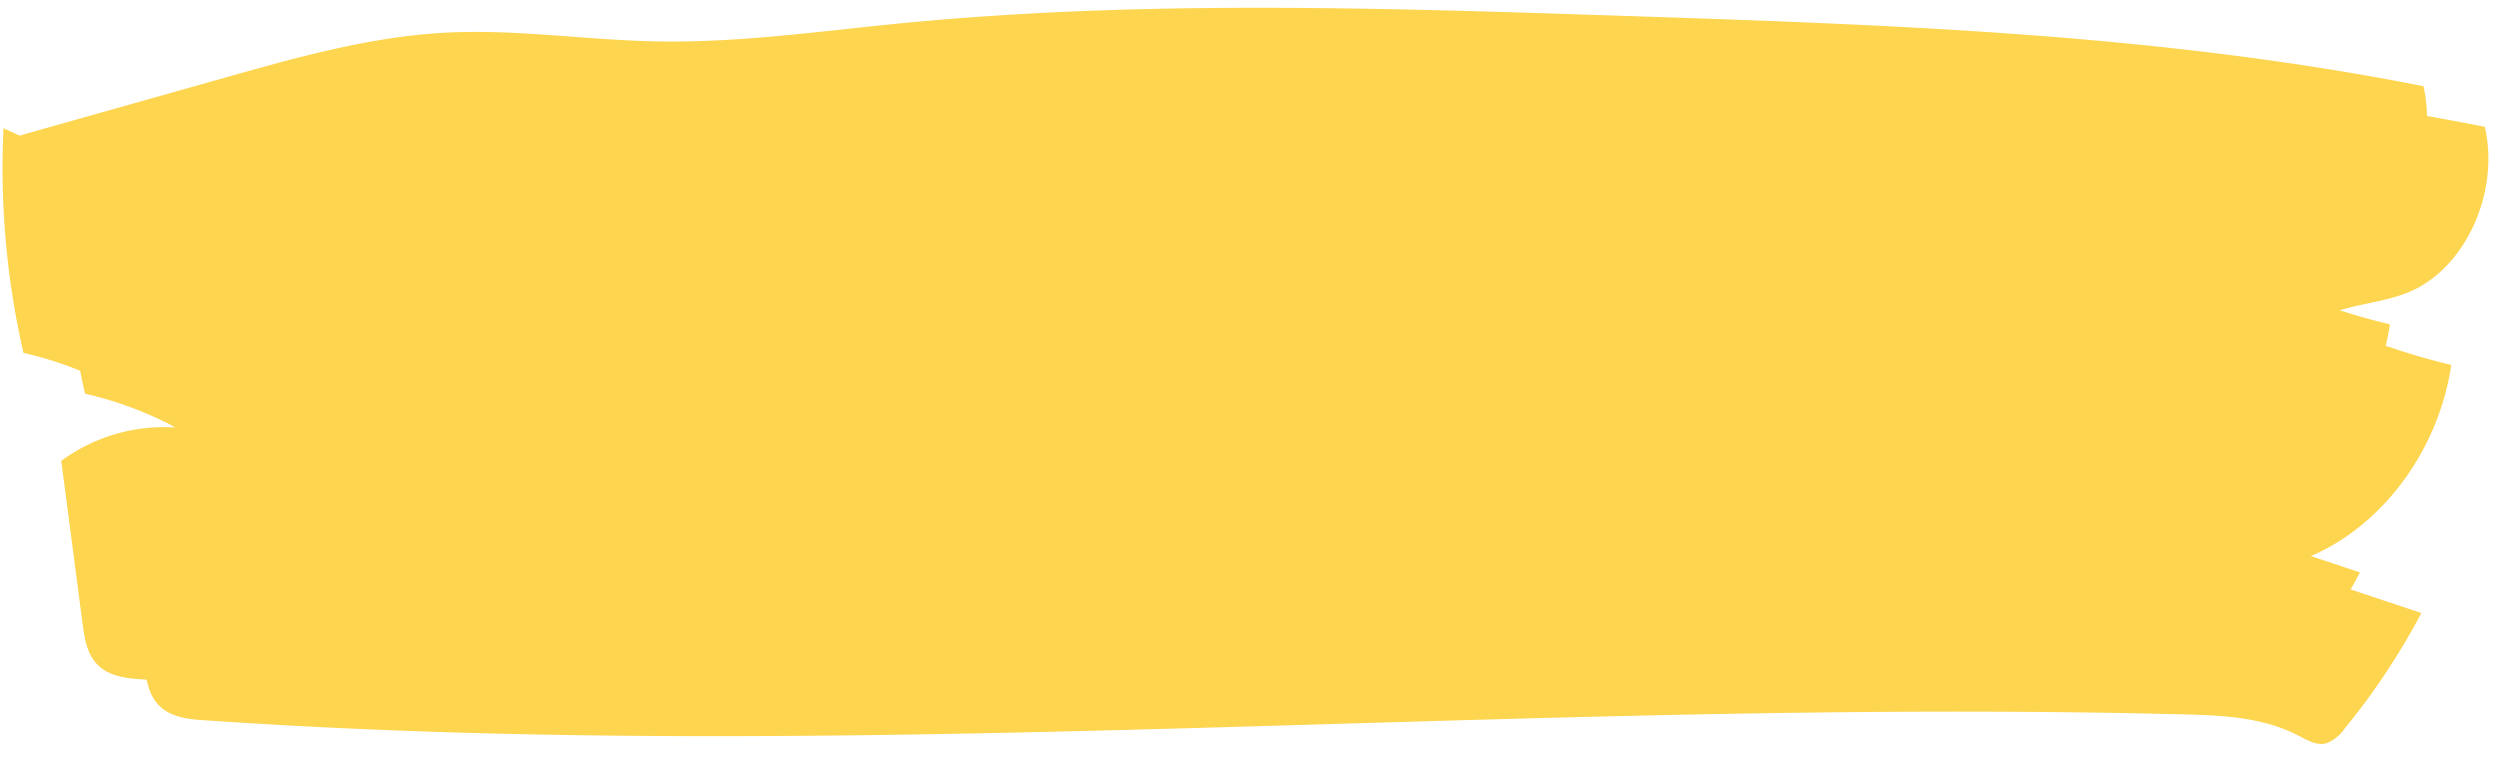
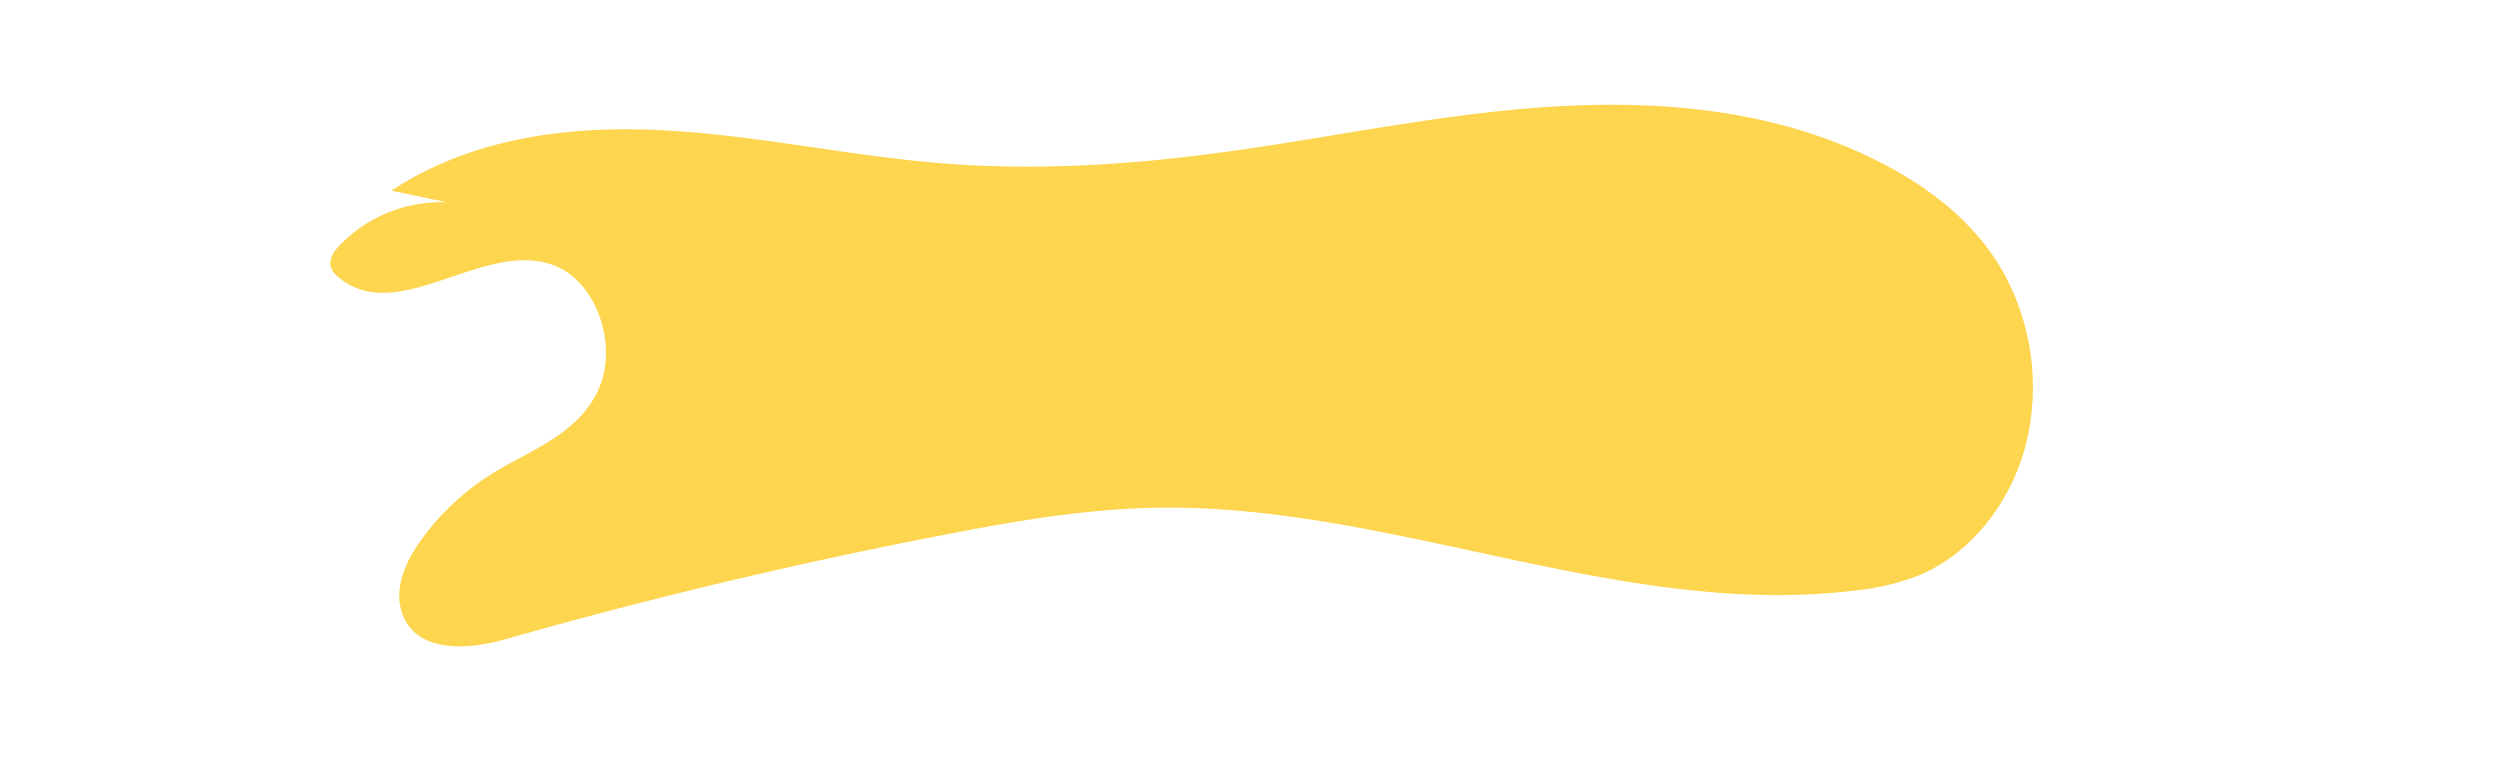
<svg xmlns="http://www.w3.org/2000/svg" data-name="Layer 1" fill="#fdd54f" height="131.3" preserveAspectRatio="xMidYMid meet" version="1" viewBox="36.5 219.4 428.5 131.3" width="428.5" zoomAndPan="magnify">
  <g id="change1_1">
-     <path d="M47.66,248.38a142.07,142.07,0,0,0,3.42,38.5,62.8,62.8,0,0,1,26,12.79,29.8,29.8,0,0,0-19.52,5.72l3.63,27.74c.3,2.31.66,4.75,2,6.53,1.92,2.57,5.22,3,8.18,3.18,112.9,7.81,226.16-3.87,339.24-1,6.71.17,13.63.45,19.75,3.6,1.54.79,3.18,1.79,4.83,1.37a6.73,6.73,0,0,0,3.2-2.56,118.34,118.34,0,0,0,13.13-19.78l-24.16-8.05c14.64-3.41,26.8-17.73,29.29-34.47a115.73,115.73,0,0,1-22.59-7.93c4.79-2.57,10.37-2.48,15.34-4.57,9.63-4,15.59-17,13-28.31-45.3-9-91.45-10.55-137.41-12.07-41.31-1.37-82.73-2.73-123.9,1.32-13.79,1.36-27.58,3.32-41.42,3.07-12.08-.22-24.15-2.14-36.22-1.51-12.84.68-25.42,4.21-37.89,7.73l-35.14,9.91" />
-   </g>
+     </g>
  <g id="change1_2">
-     <path d="M37.1,241.38a142.07,142.07,0,0,0,3.42,38.5,62.8,62.8,0,0,1,26,12.79A29.8,29.8,0,0,0,47,298.39l3.63,27.74c.31,2.31.66,4.75,2,6.53,1.92,2.57,5.22,3,8.18,3.18,112.9,7.81,226.16-3.87,339.24-1,6.71.17,13.63.45,19.75,3.6,1.54.79,3.18,1.79,4.84,1.37a6.75,6.75,0,0,0,3.19-2.56A118.34,118.34,0,0,0,441,317.51l-24.15-8.05c14.63-3.41,26.79-17.73,29.28-34.47a115.73,115.73,0,0,1-22.59-7.93c4.79-2.57,10.37-2.48,15.34-4.57,9.63-4,15.59-17,13-28.31-45.29-9-91.45-10.55-137.41-12.07-41.31-1.37-82.73-2.73-123.89,1.32-13.8,1.36-27.58,3.32-41.43,3.07C137,226.28,125,224.36,112.88,225c-12.84.68-25.42,4.21-37.89,7.73l-35.14,9.91" />
-   </g>
+     </g>
  <g id="change1_3">
    <path d="M103.58,252.07c13.94-9.14,30.67-11.2,46.75-10.33s31.95,4.42,48,5.68c15.52,1.22,31.12.28,46.58-1.76,19.34-2.56,38.52-6.83,58-8s39.49.79,57.1,10.21c7.73,4.13,15.06,9.85,19.74,18a40.65,40.65,0,0,1,3.89,30.08c-2.69,10-9.6,18.48-18.24,22.07a41.74,41.74,0,0,1-11,2.6c-39.9,4.88-79.24-14.8-119.37-14.2-12.49.19-24.88,2.34-37.19,4.75Q160.11,318.45,123,329c-6.49,1.85-15.49,2.36-17.68-4.83-1.29-4.25.88-8.82,3.4-12.27a43.08,43.08,0,0,1,11.88-11.16c6.63-4.15,14.83-6.79,18.39-14.38s-.14-18.56-7.38-21.41c-12.12-4.79-27,10.72-37.22,1.84a3.44,3.44,0,0,1-1.2-1.71c-.34-1.36.6-2.69,1.53-3.63a24.14,24.14,0,0,1,18.4-7.37" />
  </g>
  <g id="change1_4">
-     <path d="M104.28,253.61h0a82.59,82.59,0,0,1,47.07-6.79c15.58,2.37,30.49,9.22,46.25,9.3,18.55.09,35.69-9.16,53.57-14.12a119,119,0,0,1,75.34,4.12c7.89,3.15,16.77,1.78,25.11.23s17.09-3.25,25.18-.67,15,11.1,12.54,19.24c-3.19,10.67-18,11.84-28.7,8.6s-22.24-8.7-32.31-3.94c-5.62,2.65-9.45,8-14.67,11.4-11.43,7.34-26.49,3.55-39.19-1.26s-26.51-10.46-39.39-6.15c-6.62,2.22-12.14,6.89-18.56,9.64-11,4.71-23.65,3.4-35.24.43s-22.81-7.55-34.66-9.25-24.93-.05-33.82,7.95-11.3,23.57-2.7,31.88c4.78,4.61,11.68,6.17,18.26,6.94,39.41,4.64,79.92-12,118.45-2.52,24.55,6,48.81-22.06,72.81-14.08,8.73,2.9,18.79,10.15,25.75,4.13,8.34-7.21,21.29-4.45,31.13.52s19.41,11.92,30.44,12.07" />
-   </g>
+     </g>
</svg>